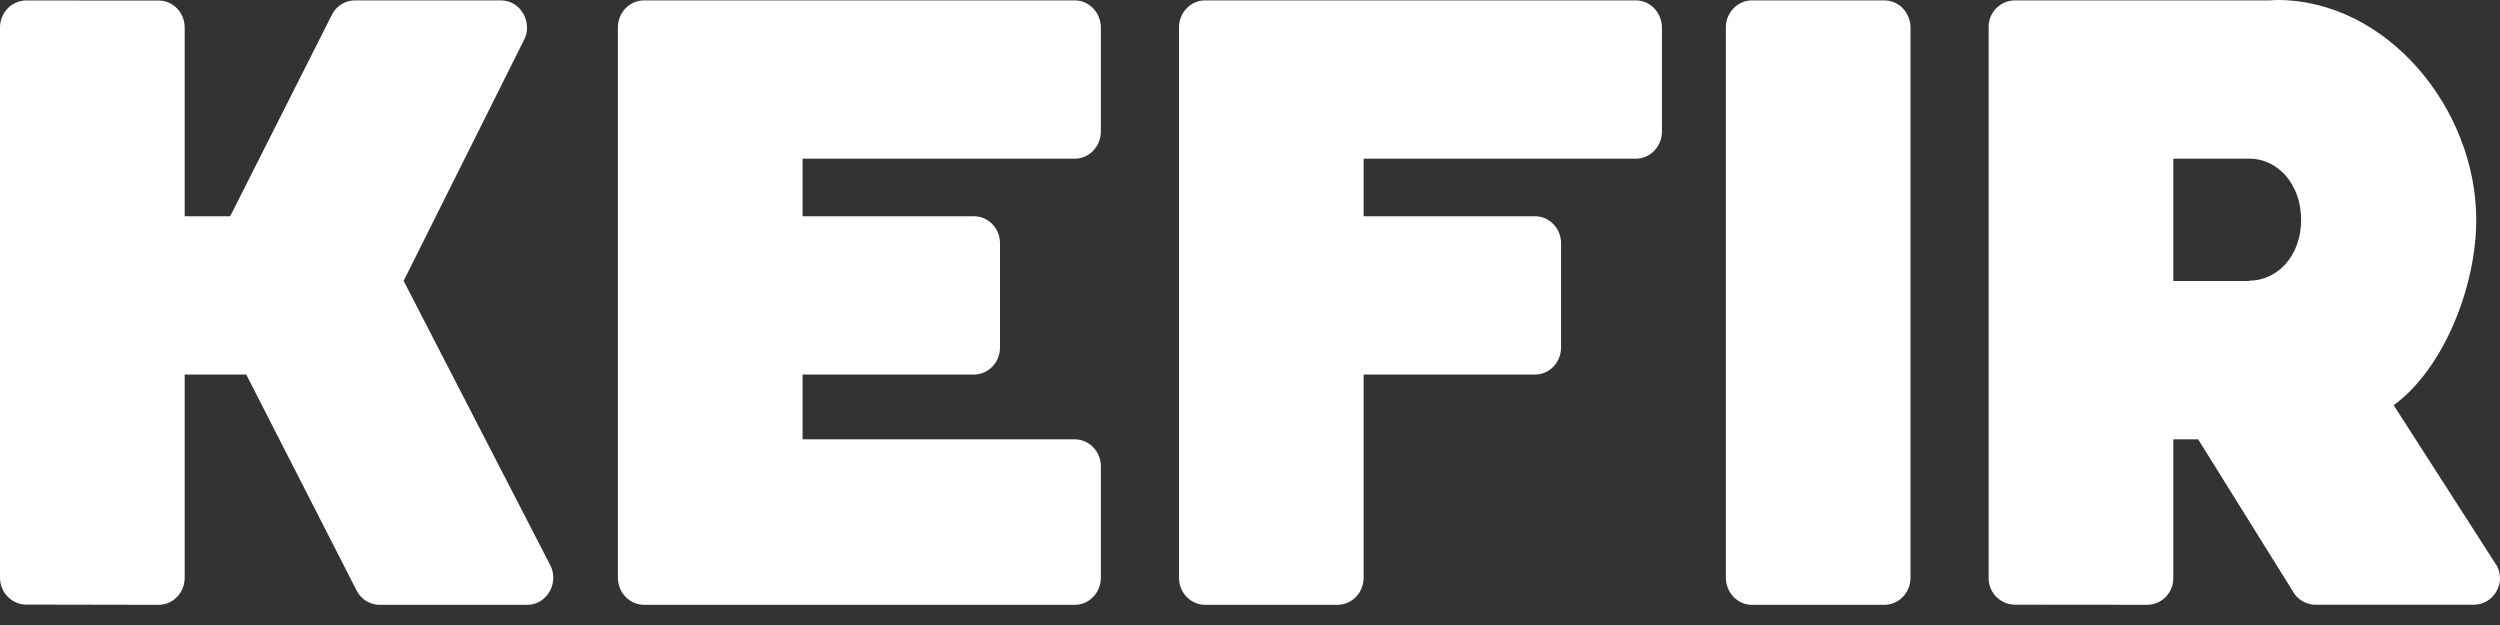
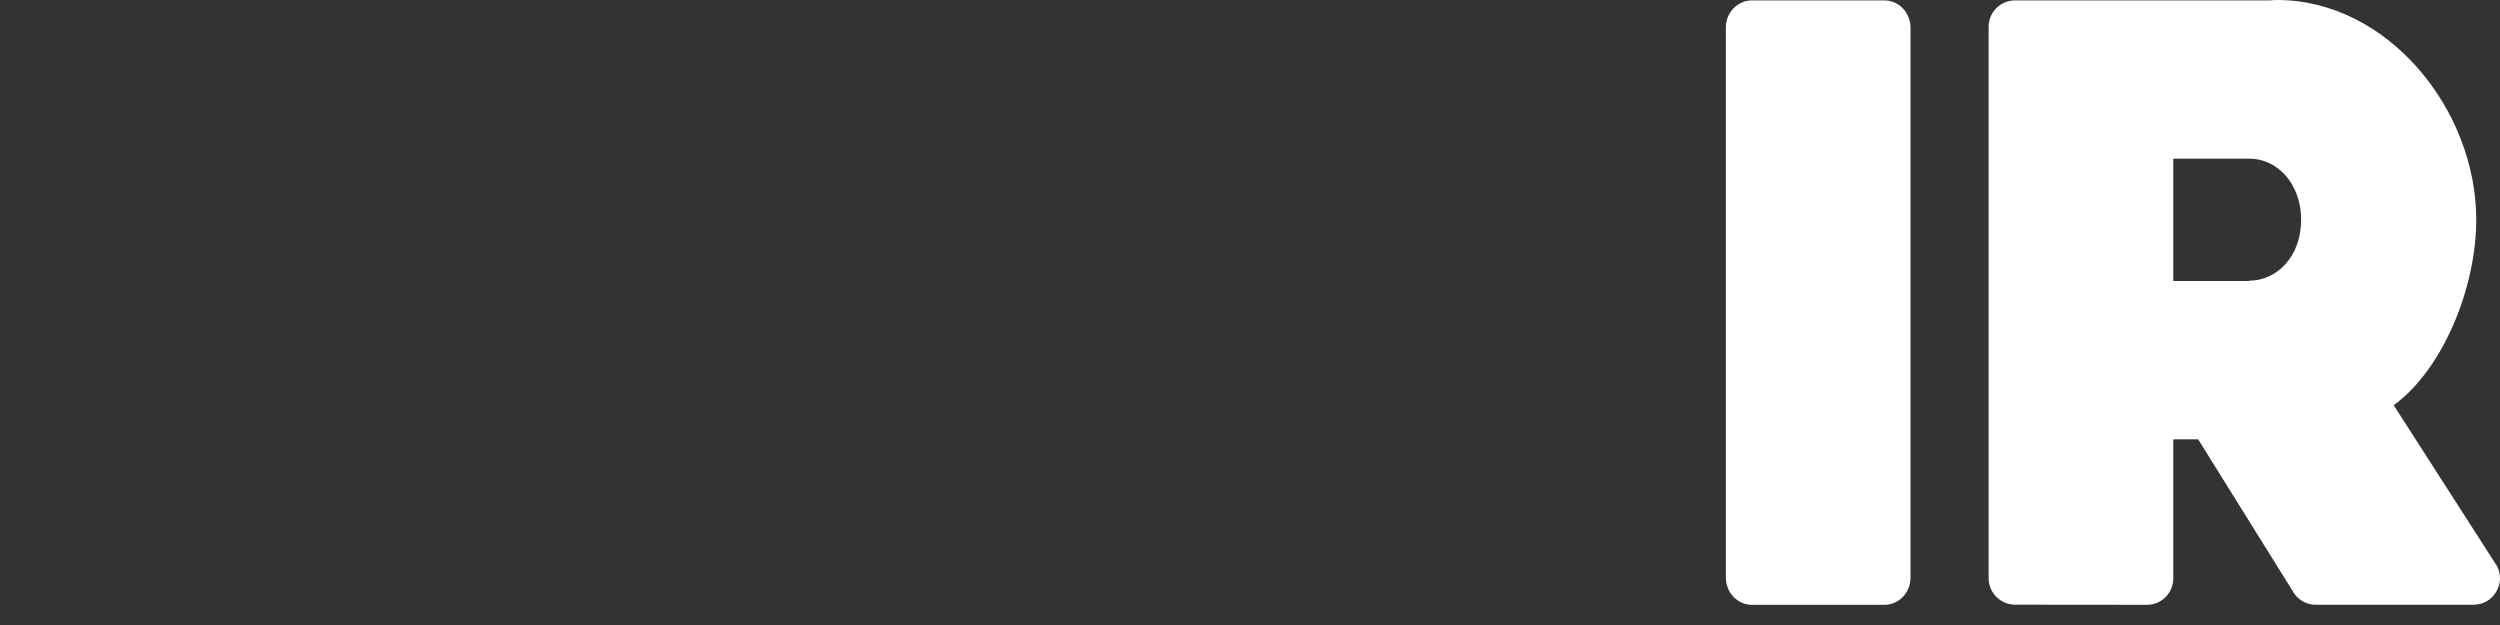
<svg xmlns="http://www.w3.org/2000/svg" viewBox="0 0 84 21" fill="none">
  <rect x="0" y="0" width="84" height="21" fill="#333333" stroke="none" />
-   <path d="M17.716 20.322C18.382 20.322 18.788 19.577 18.494 19.001L13.562 9.437L17.592 1.372C17.922 0.789 17.514 0.013 16.831 0.013H11.922C11.605 0.013 11.292 0.197 11.144 0.511L7.734 7.266H6.205V0.925C6.205 0.427 5.818 0.018 5.329 0.018L0.878 0.016C0.394 0.016 0 0.424 0 0.925V19.408C0 19.908 0.396 20.314 0.878 20.314L5.329 20.322C5.818 20.322 6.205 19.913 6.205 19.408V12.585H8.274L11.977 19.831C12.137 20.157 12.464 20.338 12.796 20.322H17.716Z" fill="white" />
-   <path d="M21.64 0.013H36.111C36.597 0.013 36.986 0.424 36.989 0.925V4.418C36.989 4.921 36.597 5.332 36.111 5.332H26.966V7.266H32.722C33.209 7.266 33.6 7.672 33.6 8.175V11.676C33.6 12.176 33.211 12.585 32.722 12.585H26.966V14.761H36.111C36.597 14.761 36.989 15.172 36.989 15.668V19.408C36.989 19.913 36.597 20.322 36.111 20.322H21.64C21.153 20.322 20.761 19.913 20.761 19.408V0.922C20.761 0.424 21.153 0.013 21.64 0.013Z" fill="white" />
-   <path d="M40.492 0.013H54.963C55.45 0.013 55.839 0.424 55.841 0.925V4.418C55.841 4.921 55.45 5.332 54.963 5.332H45.818V7.266H51.574C52.061 7.266 52.452 7.672 52.452 8.175V11.676C52.452 12.176 52.063 12.585 51.574 12.585H45.818V19.408C45.818 19.913 45.427 20.322 44.94 20.322H40.492C40.005 20.322 39.614 19.913 39.614 19.408V0.922C39.614 0.424 40.005 0.013 40.492 0.013Z" fill="white" />
  <path d="M58.867 0.013H63.315C63.802 0.013 64.191 0.424 64.193 0.925V19.408C64.193 19.913 63.802 20.322 63.315 20.322H58.867C58.38 20.322 57.989 19.913 57.989 19.408V0.922C57.989 0.424 58.38 0.013 58.867 0.013Z" fill="white" />
  <path fill-rule="evenodd" clip-rule="evenodd" d="M83.902 19.024L80.428 13.615C82.106 12.391 83.202 9.634 83.202 7.387C83.202 3.654 80.206 0 76.511 0C76.424 0 76.344 0.011 76.257 0.013H67.705C67.214 0.013 66.818 0.41 66.818 0.904V19.428C66.818 19.917 67.218 20.317 67.705 20.317L72.138 20.321C72.635 20.321 73.023 19.919 73.023 19.428V14.761H73.858L77.021 19.838C77.184 20.157 77.514 20.334 77.849 20.319H83.121C83.79 20.317 84.198 19.588 83.902 19.024ZM75.576 9.431V9.442H73.023V5.332H75.55C75.557 5.332 75.565 5.33 75.574 5.33C76.526 5.33 77.318 6.178 77.318 7.387C77.318 8.596 76.528 9.427 75.576 9.431Z" fill="white" />
</svg>